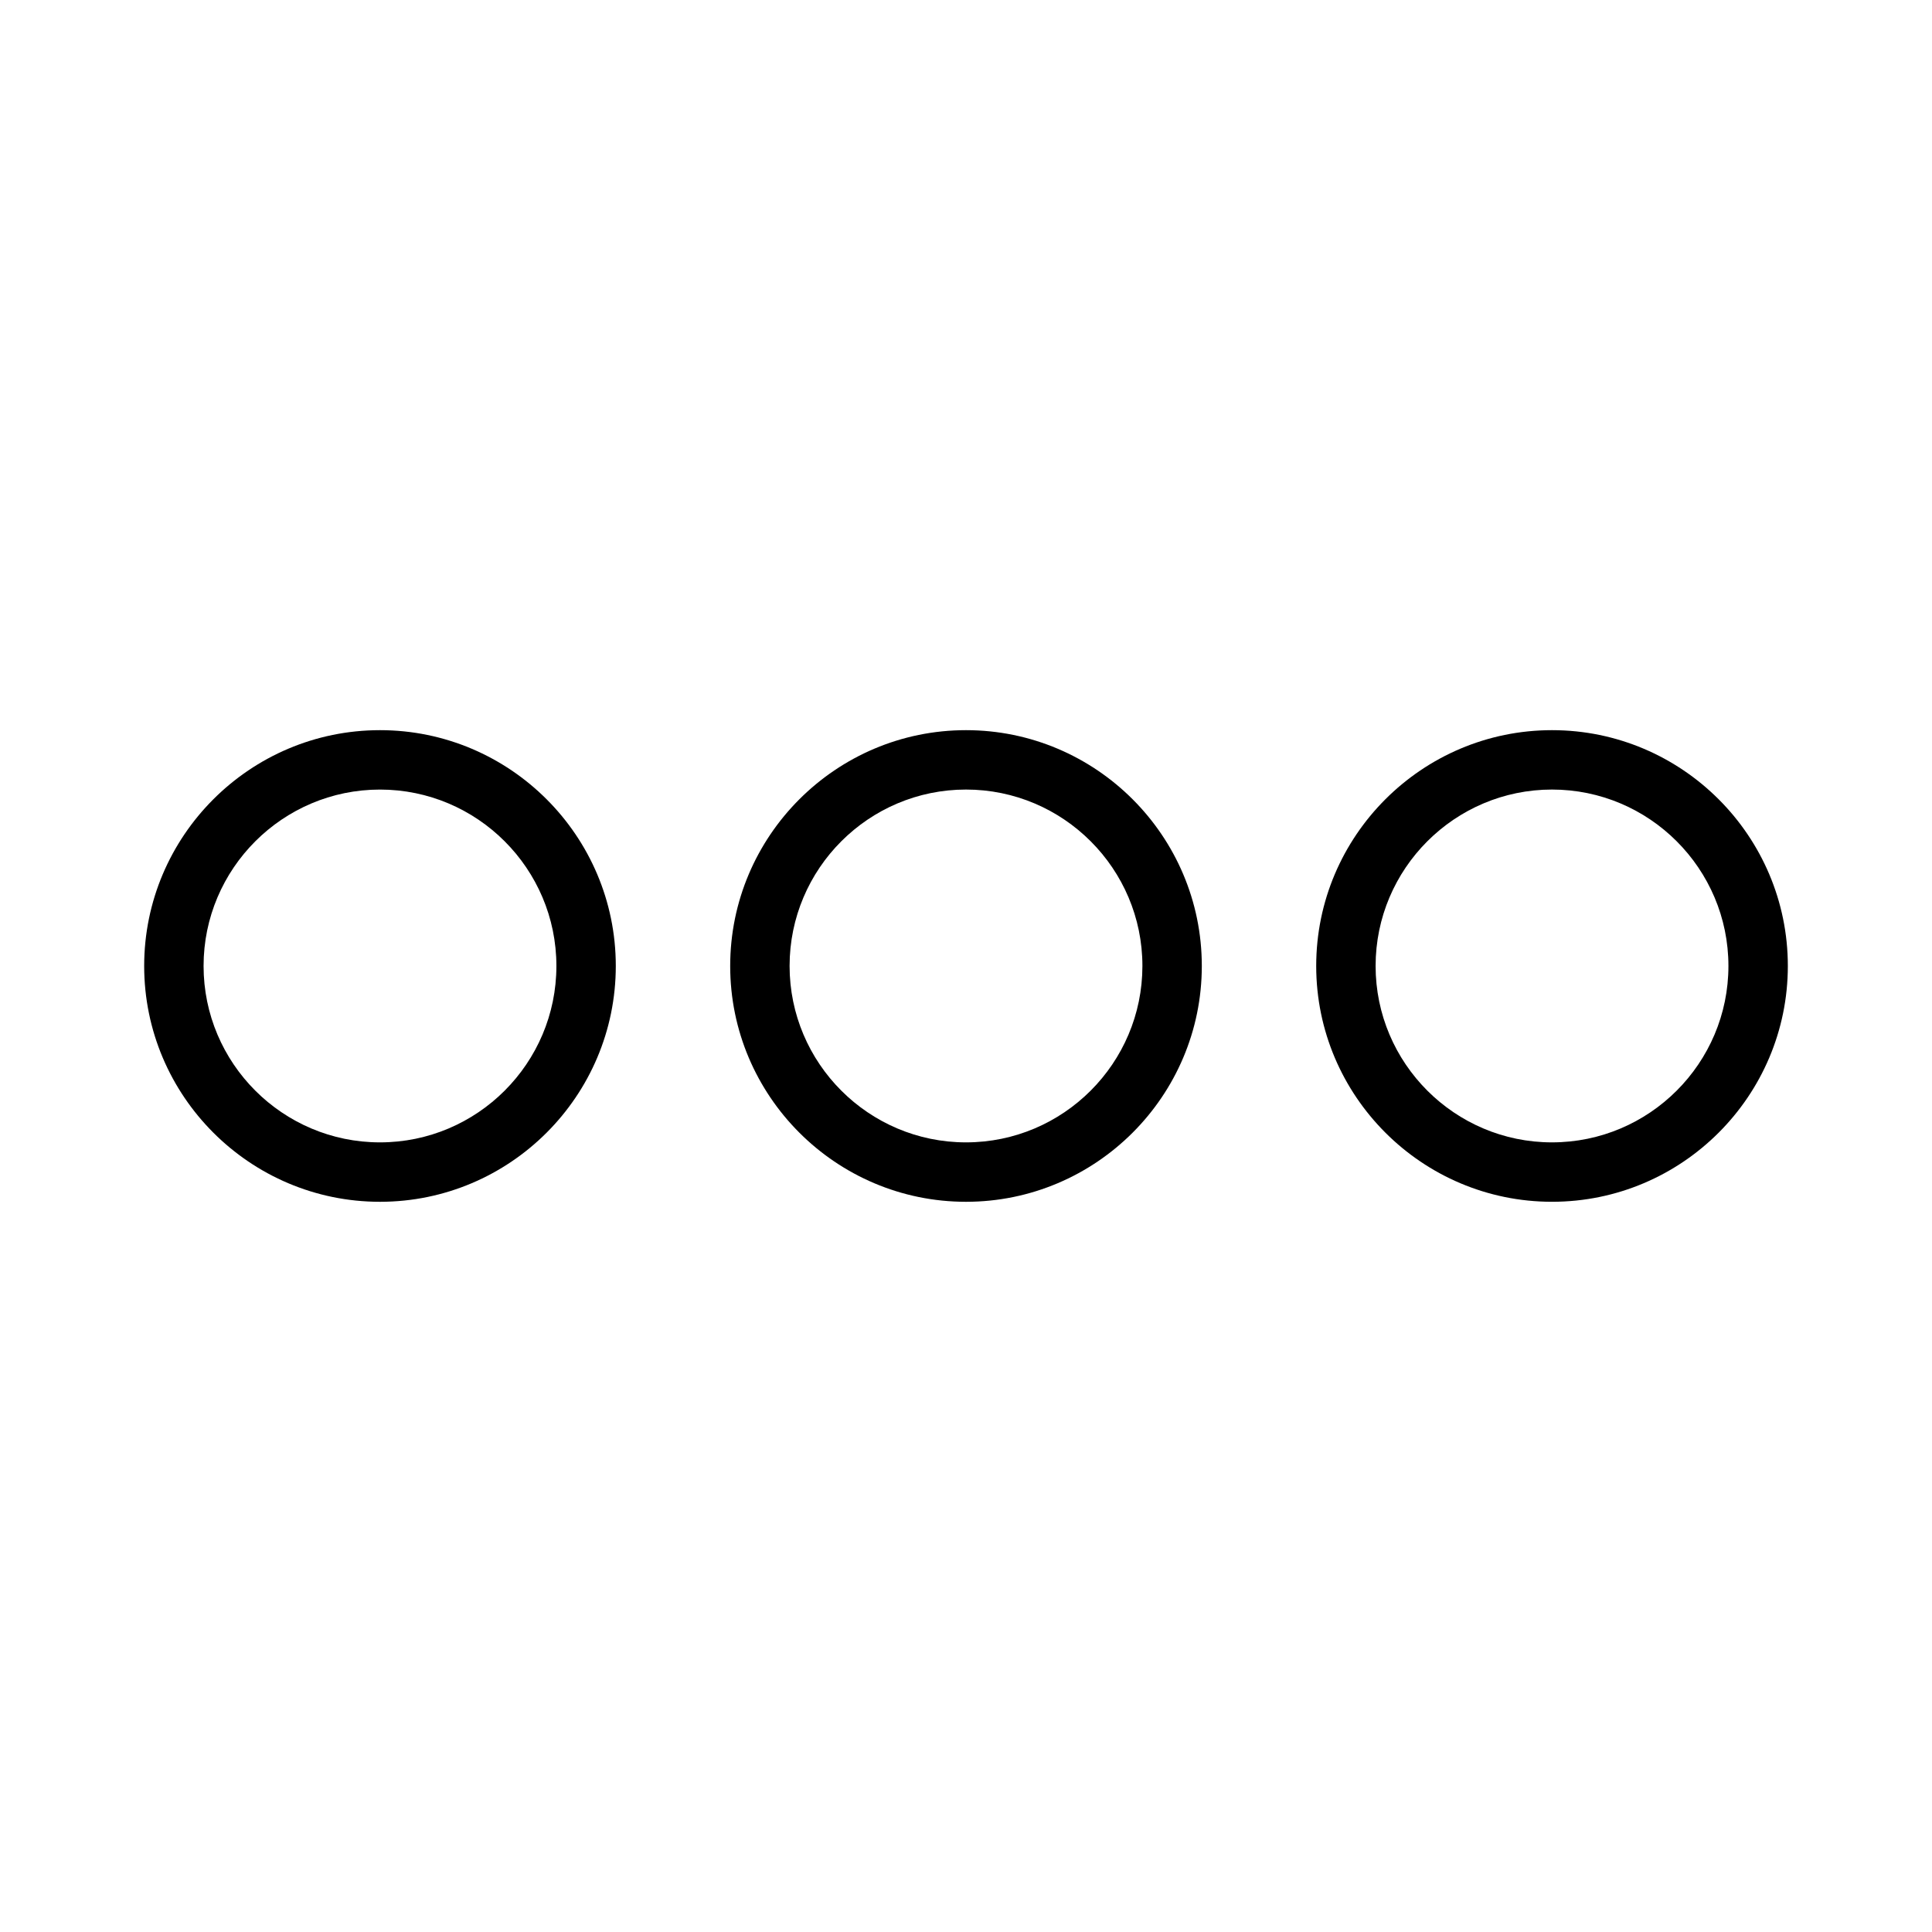
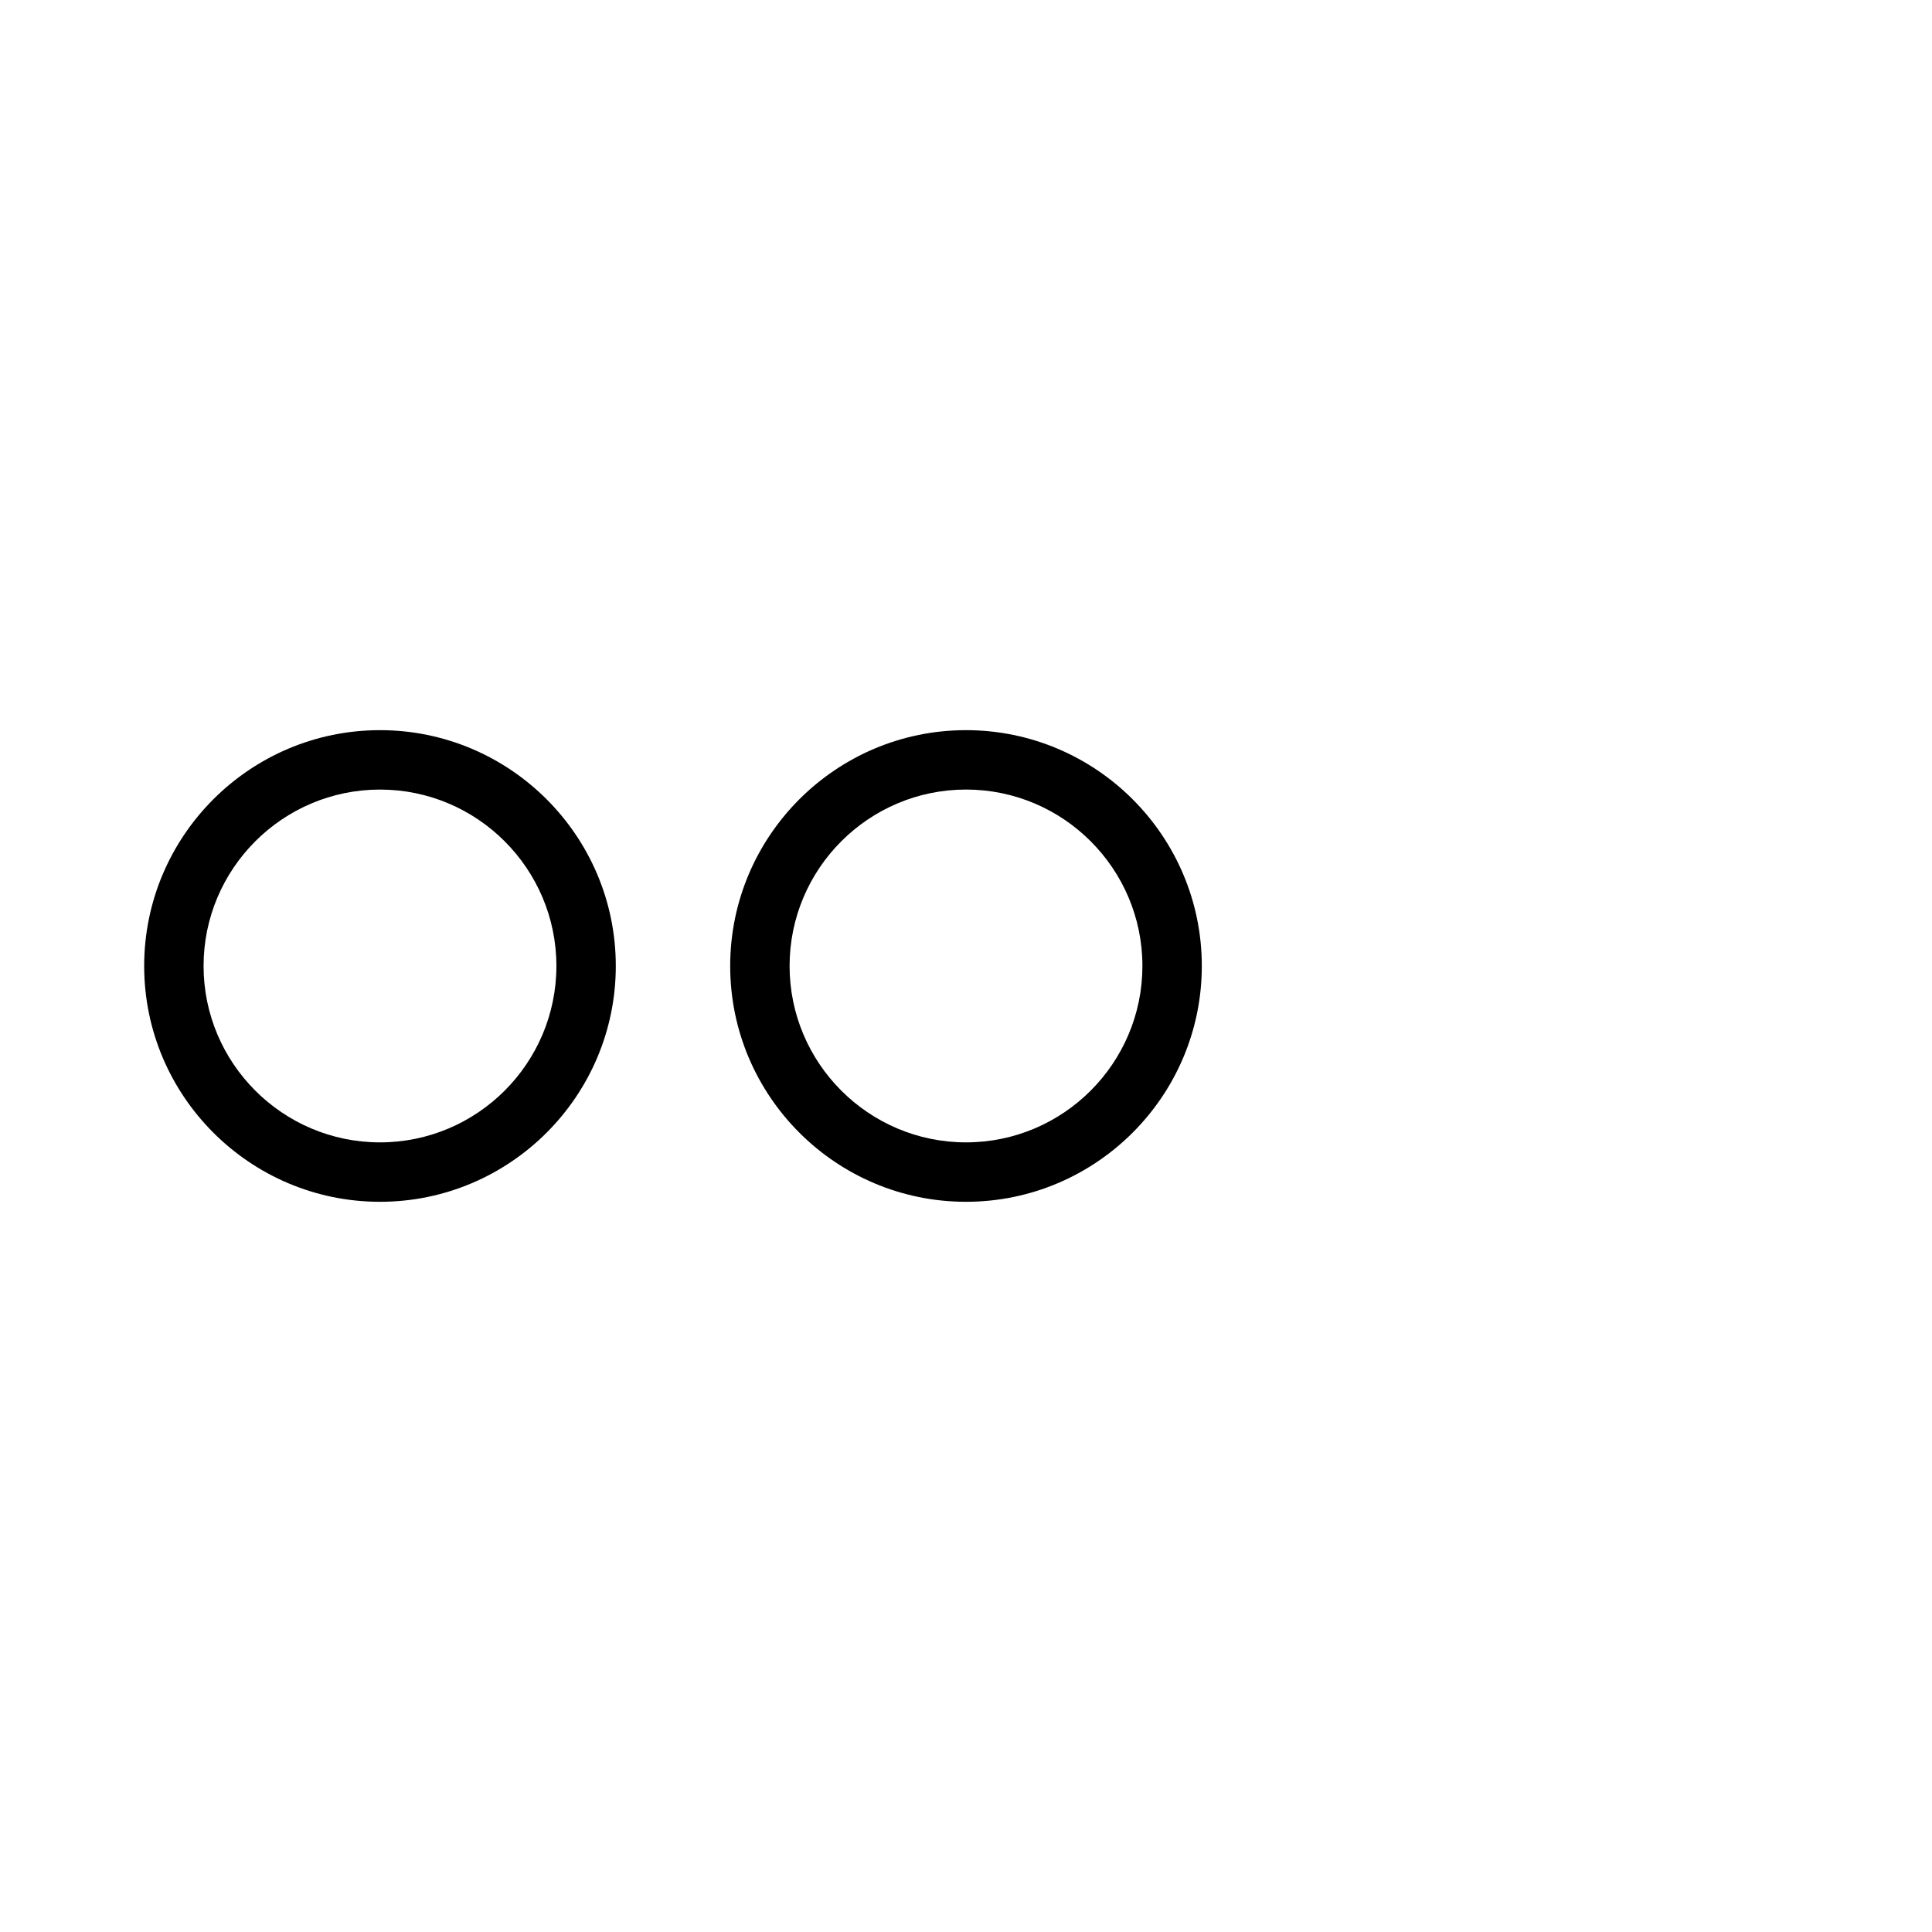
<svg xmlns="http://www.w3.org/2000/svg" fill="#000000" width="800px" height="800px" version="1.1" viewBox="144 144 512 512">
  <g>
    <path d="m244.7 337.5c-34.457 0-62.492 28.035-62.492 62.496 0 34.457 28.035 62.492 62.492 62.492s62.492-28.035 62.492-62.492c0-34.461-28.035-62.496-62.492-62.496zm0 109.24c-25.777 0-46.75-20.969-46.75-46.746s20.973-46.75 46.75-46.75c25.777 0 46.75 20.973 46.75 46.75s-20.973 46.746-46.75 46.746z" />
    <path d="m400 337.5c-34.457 0-62.492 28.035-62.492 62.492-0.004 34.461 28.031 62.496 62.492 62.496 34.457 0 62.492-28.035 62.492-62.492 0-34.461-28.035-62.496-62.492-62.496zm0 109.24c-25.777 0-46.75-20.973-46.75-46.75s20.973-46.75 46.75-46.75 46.75 20.973 46.75 46.75c-0.004 25.781-20.973 46.75-46.75 46.75z" />
-     <path d="m555.3 337.5c-34.457 0-62.492 28.035-62.492 62.492 0 34.457 28.035 62.492 62.492 62.492 34.461 0.004 62.496-28.031 62.496-62.488 0-34.461-28.035-62.496-62.496-62.496zm0 109.24c-25.777 0-46.75-20.973-46.75-46.75s20.973-46.75 46.75-46.75c25.777 0.004 46.75 20.973 46.75 46.754 0 25.777-20.973 46.746-46.75 46.746z" />
  </g>
</svg>